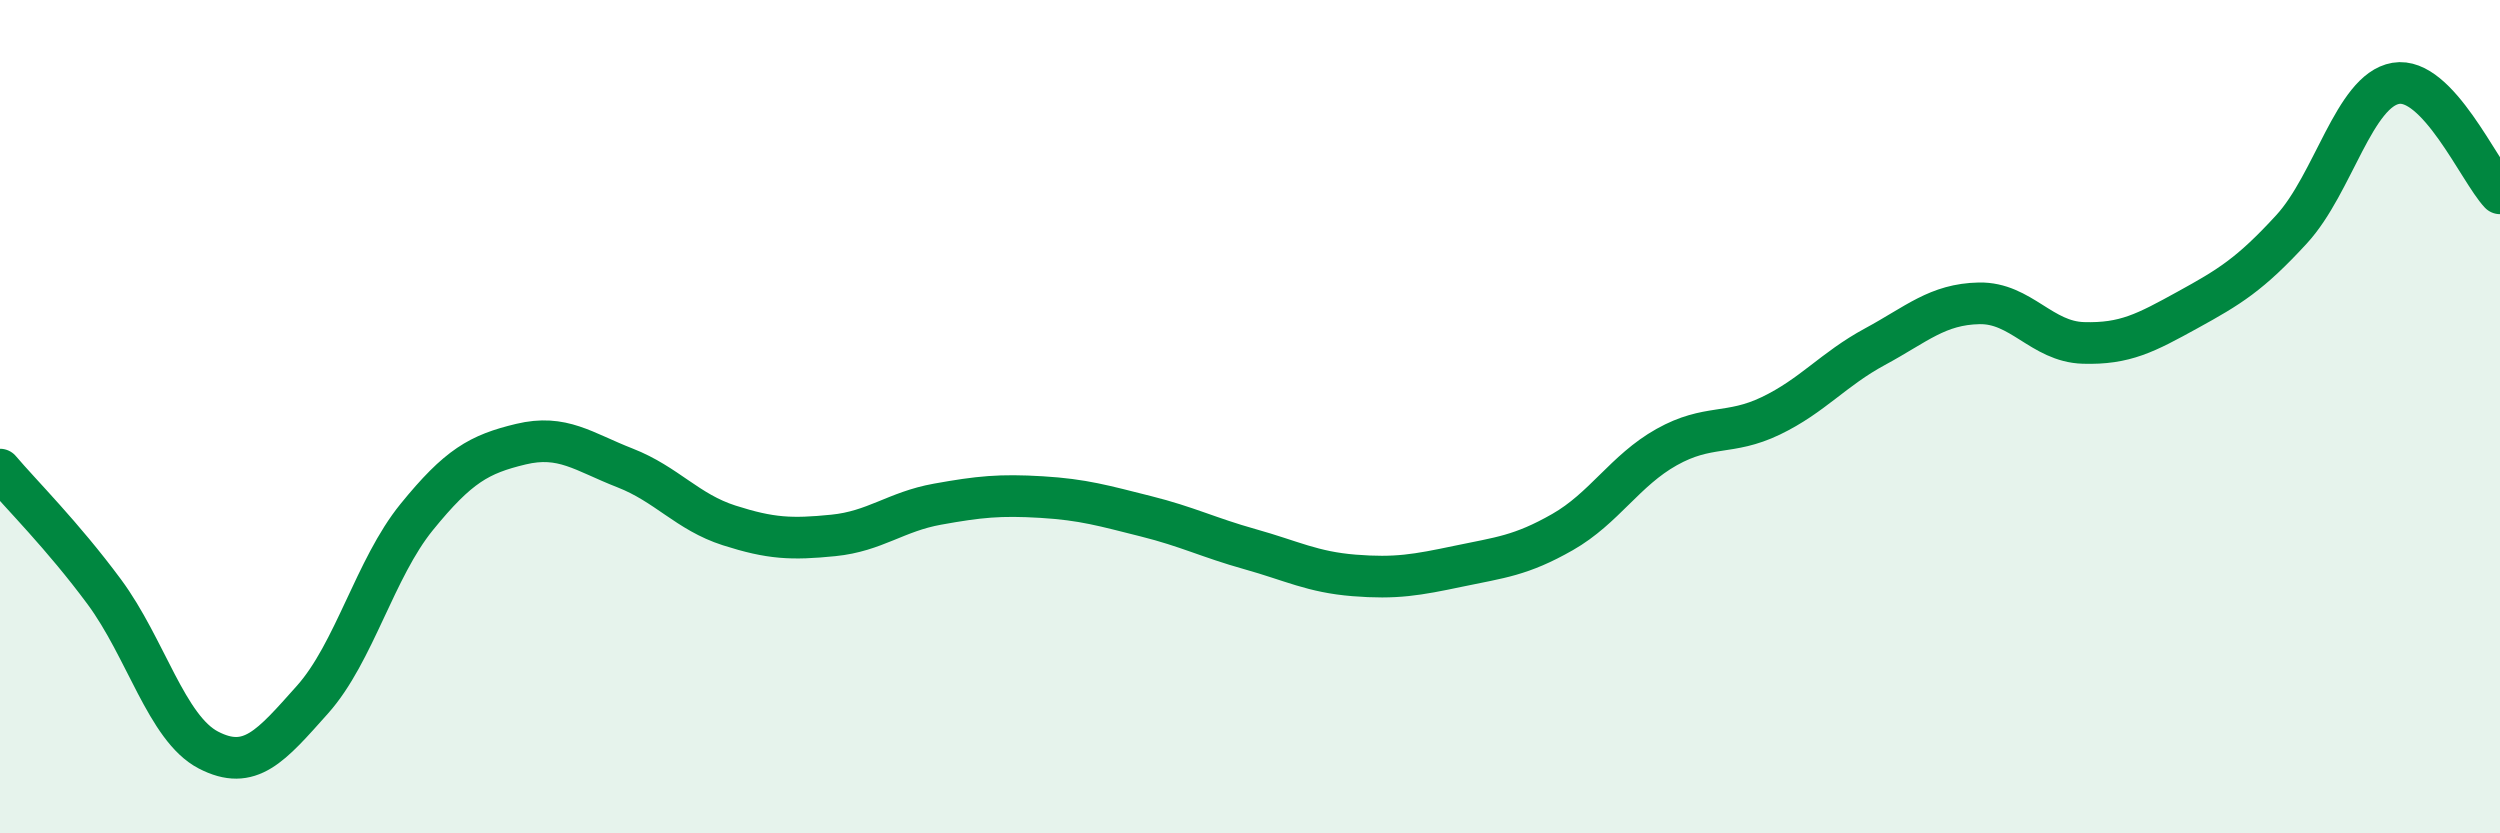
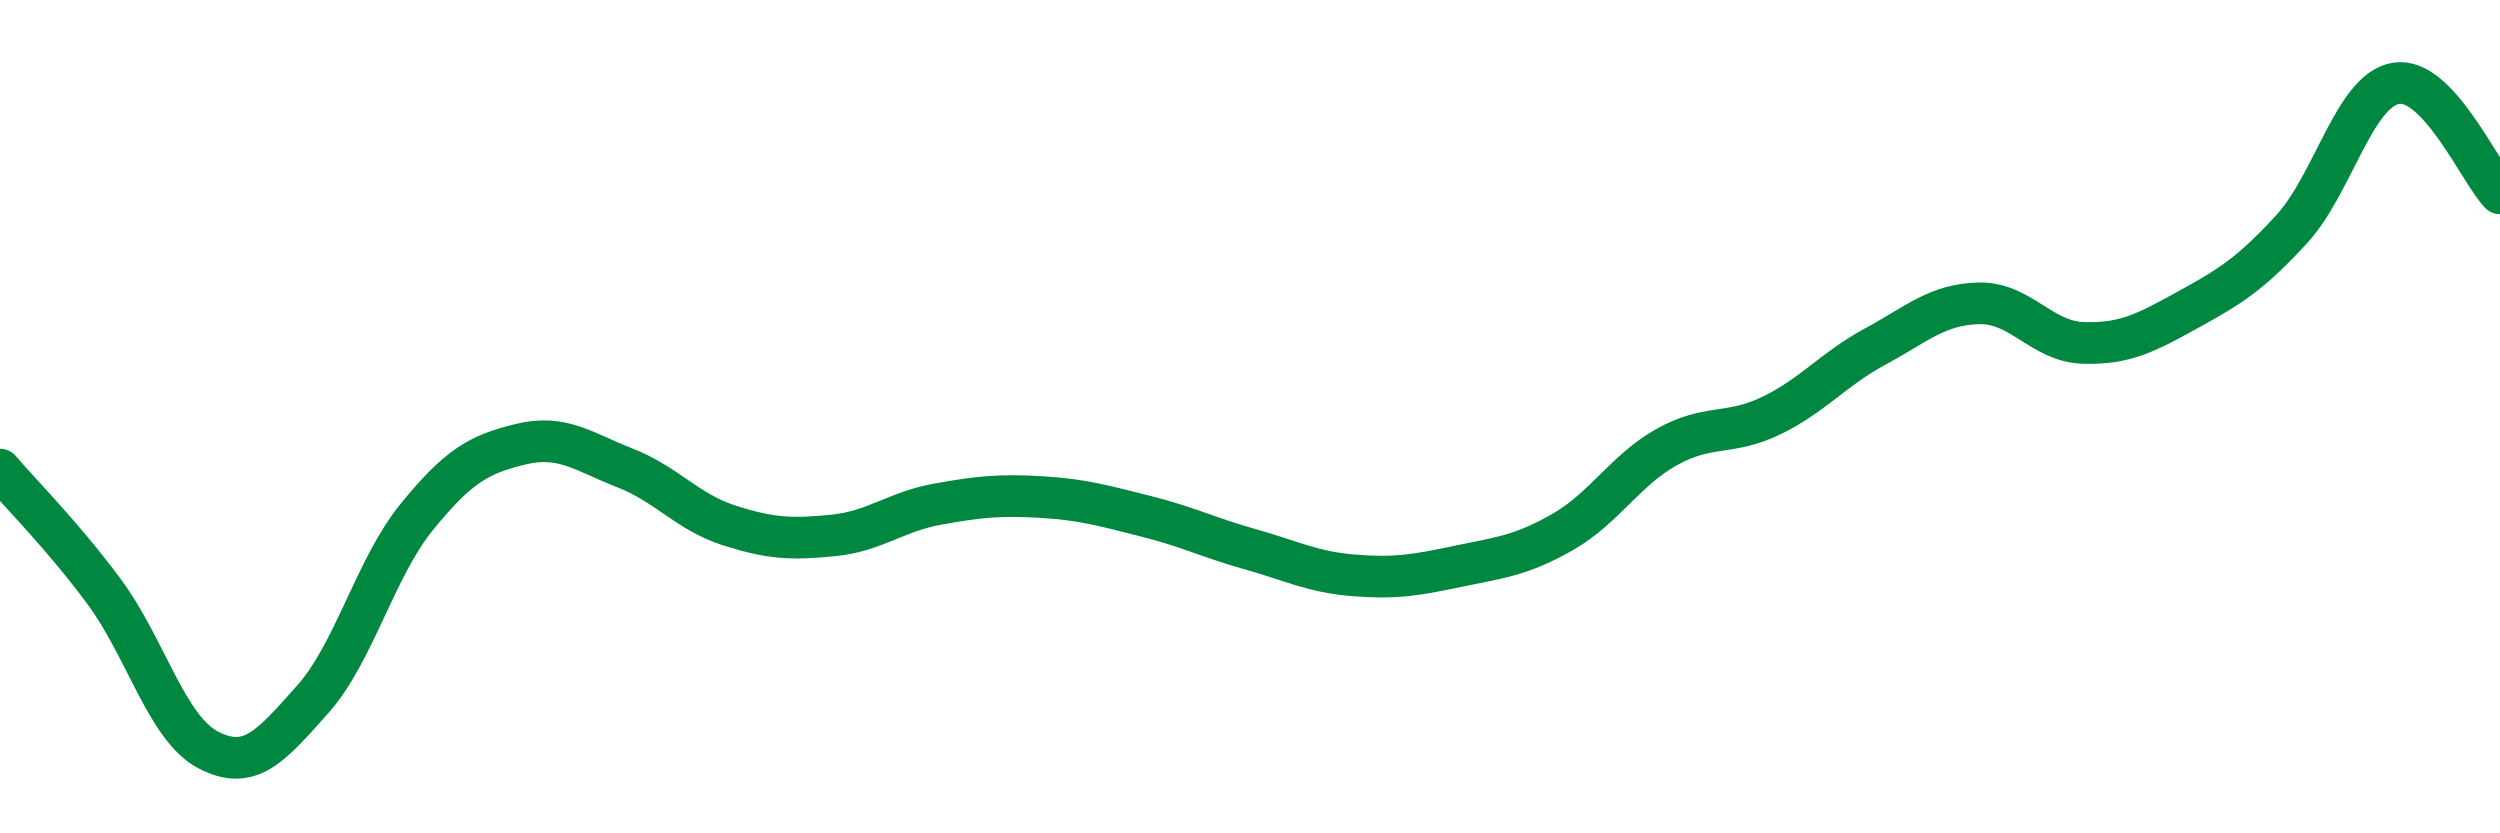
<svg xmlns="http://www.w3.org/2000/svg" width="60" height="20" viewBox="0 0 60 20">
-   <path d="M 0,11.27 C 0.5,11.86 1.5,12.85 2.5,14.2 C 3.5,15.55 4,17.48 5,18 C 6,18.52 6.5,17.91 7.5,16.79 C 8.5,15.67 9,13.64 10,12.41 C 11,11.18 11.5,10.9 12.5,10.66 C 13.5,10.42 14,10.84 15,11.23 C 16,11.62 16.5,12.29 17.5,12.61 C 18.5,12.93 19,12.95 20,12.85 C 21,12.75 21.5,12.28 22.5,12.1 C 23.5,11.92 24,11.87 25,11.93 C 26,11.99 26.5,12.14 27.5,12.39 C 28.5,12.64 29,12.9 30,13.18 C 31,13.46 31.5,13.73 32.5,13.81 C 33.5,13.89 34,13.8 35,13.59 C 36,13.38 36.5,13.34 37.5,12.77 C 38.5,12.2 39,11.29 40,10.73 C 41,10.17 41.5,10.46 42.5,9.98 C 43.5,9.5 44,8.86 45,8.32 C 46,7.78 46.5,7.3 47.5,7.28 C 48.5,7.26 49,8.2 50,8.23 C 51,8.26 51.5,7.99 52.5,7.44 C 53.5,6.89 54,6.59 55,5.5 C 56,4.41 56.5,2.17 57.5,2 C 58.5,1.83 59.5,4.11 60,4.64L60 20L0 20Z" fill="#008740" opacity="0.1" stroke-linecap="round" stroke-linejoin="round" />
  <path d="M 0,11.27 C 0.5,11.86 1.5,12.85 2.5,14.2 C 3.5,15.55 4,17.48 5,18 C 6,18.52 6.5,17.91 7.5,16.79 C 8.5,15.67 9,13.64 10,12.41 C 11,11.18 11.5,10.9 12.5,10.66 C 13.5,10.42 14,10.84 15,11.23 C 16,11.62 16.5,12.29 17.5,12.61 C 18.5,12.93 19,12.95 20,12.85 C 21,12.75 21.5,12.28 22.5,12.1 C 23.5,11.92 24,11.87 25,11.93 C 26,11.99 26.5,12.14 27.5,12.39 C 28.5,12.64 29,12.9 30,13.18 C 31,13.46 31.5,13.73 32.5,13.81 C 33.5,13.89 34,13.8 35,13.59 C 36,13.38 36.5,13.34 37.5,12.77 C 38.5,12.2 39,11.29 40,10.73 C 41,10.17 41.5,10.46 42.5,9.98 C 43.5,9.5 44,8.86 45,8.32 C 46,7.78 46.5,7.3 47.5,7.28 C 48.5,7.26 49,8.2 50,8.23 C 51,8.26 51.5,7.99 52.5,7.44 C 53.5,6.89 54,6.59 55,5.5 C 56,4.41 56.5,2.17 57.5,2 C 58.5,1.83 59.5,4.11 60,4.64" stroke="#008740" stroke-width="1" fill="none" stroke-linecap="round" stroke-linejoin="round" />
</svg>